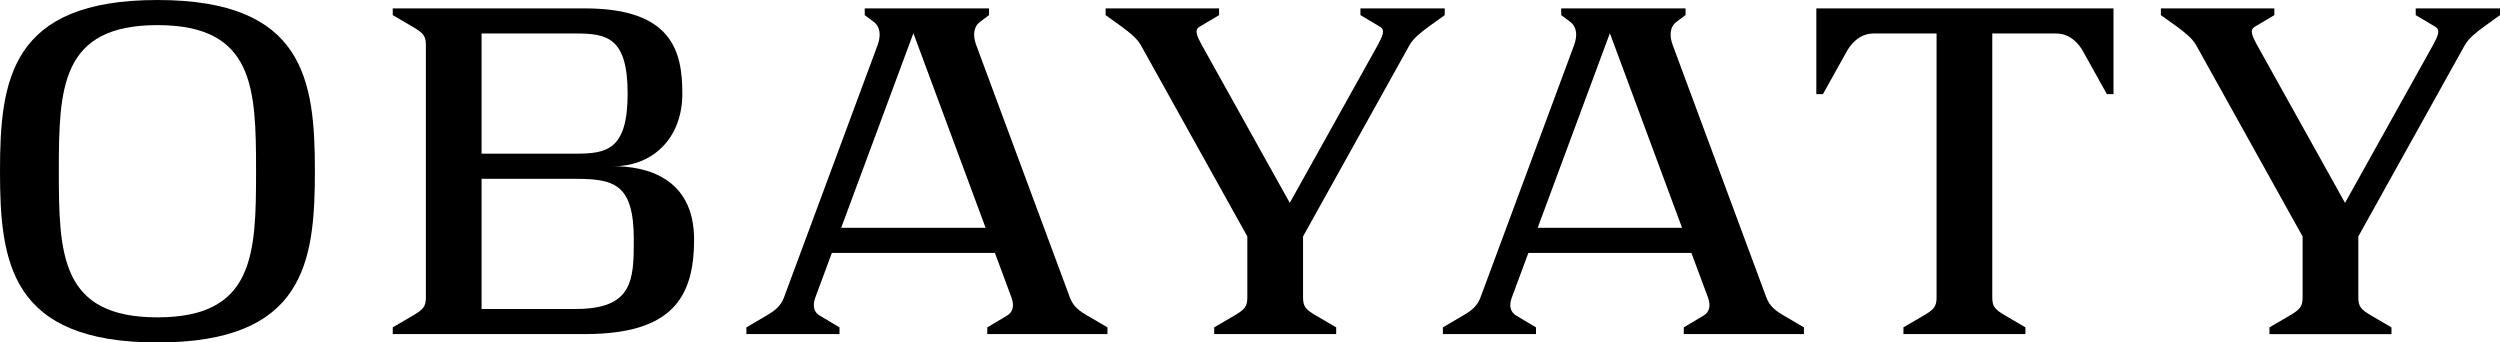
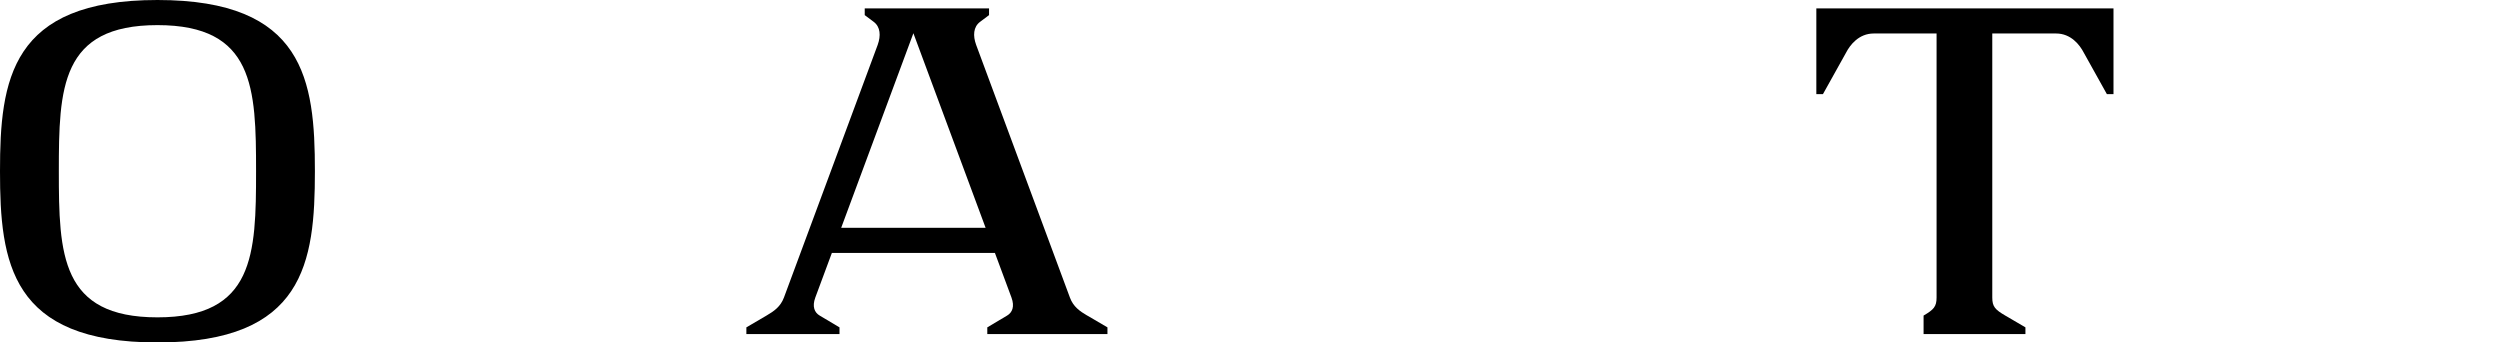
<svg xmlns="http://www.w3.org/2000/svg" viewBox="0 0 146 20" fill="none">
-   <path d="M141.078 0.49V0.883L142.235 1.571C142.527 1.75 142.383 2.086 142.101 2.61L136.95 11.848L131.801 2.61C131.517 2.086 131.375 1.75 131.665 1.571L132.822 0.883V0.49H126.195V0.883L127.155 1.571C127.569 1.881 128.026 2.23 128.248 2.627L134.472 13.81V17.375C134.472 17.91 134.307 18.083 133.714 18.431L132.536 19.119V19.512H139.662V19.119L138.485 18.431C137.89 18.083 137.726 17.91 137.726 17.375V13.808L143.949 2.628C144.171 2.231 144.628 1.882 145.042 1.573L146 0.884V0.49H141.081H141.078Z" fill="currentColor" />
-   <path d="M89.8 13.305L94.017 1.94L98.233 13.305H89.799H89.8ZM104.172 18.429C103.737 18.176 103.354 17.908 103.156 17.374L97.682 2.619C97.487 2.086 97.512 1.568 97.917 1.269L98.436 0.881V0.49H91.175V0.883L91.695 1.271C92.098 1.57 92.125 2.088 91.933 2.621L86.459 17.375C86.259 17.911 85.879 18.175 85.439 18.429L84.264 19.118V19.51H89.702V19.118L88.545 18.429C88.246 18.252 88.094 17.91 88.289 17.378L89.257 14.771H98.779L99.747 17.378C99.942 17.91 99.79 18.252 99.491 18.429L98.332 19.118V19.51H105.349V19.118L104.174 18.429H104.172Z" fill="currentColor" />
-   <path d="M106.074 0.49V5.496H106.461L107.805 3.084C108.044 2.616 108.562 1.956 109.425 1.956H113.096V17.374C113.096 17.908 112.931 18.081 112.337 18.429L111.16 19.118V19.51H118.285V19.118L117.108 18.429C116.513 18.081 116.349 17.908 116.349 17.374V1.956H120.077C120.94 1.956 121.458 2.616 121.697 3.084L123.041 5.496H123.428V0.49H106.076H106.074Z" fill="currentColor" />
+   <path d="M106.074 0.49V5.496H106.461L107.805 3.084C108.044 2.616 108.562 1.956 109.425 1.956H113.096V17.374C113.096 17.908 112.931 18.081 112.337 18.429V19.51H118.285V19.118L117.108 18.429C116.513 18.081 116.349 17.908 116.349 17.374V1.956H120.077C120.94 1.956 121.458 2.616 121.697 3.084L123.041 5.496H123.428V0.49H106.076H106.074Z" fill="currentColor" />
  <path d="M9.195 18.533C3.54 18.533 3.436 14.856 3.436 10C3.436 5.144 3.54 1.467 9.195 1.467C14.85 1.467 14.954 5.144 14.954 10C14.954 14.856 14.85 18.533 9.195 18.533ZM9.195 0C0.612 0 0 4.674 0 10C0 15.326 0.613 20 9.195 20C17.776 20 18.39 15.326 18.39 10C18.39 4.674 17.778 0 9.195 0Z" fill="currentColor" />
  <path d="M49.125 13.305L53.342 1.94L57.56 13.305H49.126H49.125ZM63.496 18.431C63.061 18.177 62.678 17.91 62.482 17.375L57.007 2.621C56.812 2.088 56.838 1.57 57.242 1.271L57.76 0.883V0.49H50.5V0.883L51.019 1.271C51.422 1.57 51.448 2.088 51.257 2.621L45.783 17.375C45.583 17.911 45.203 18.173 44.764 18.429L43.588 19.118V19.51H49.027V19.118L47.869 18.429C47.569 18.252 47.418 17.91 47.613 17.378L48.581 14.771H58.103L59.071 17.378C59.266 17.91 59.114 18.252 58.815 18.429L57.658 19.118V19.51H64.675V19.118L63.499 18.429L63.496 18.431Z" fill="currentColor" />
-   <path d="M33.618 18.044H28.124V10.443H33.618C35.89 10.443 37.014 10.766 37.014 13.993C37.014 16.342 36.971 18.044 33.618 18.044ZM28.124 1.956H33.618C35.426 1.956 36.654 2.166 36.654 5.465C36.654 8.764 35.426 8.974 33.618 8.974H28.124V1.956ZM35.84 9.708C38.084 9.708 39.848 8.109 39.848 5.467C39.848 3.035 39.289 0.49 34.156 0.49H22.936V0.883L24.113 1.571C24.706 1.919 24.871 2.092 24.871 2.627V17.374C24.871 17.908 24.706 18.081 24.113 18.429L22.936 19.118V19.51H34.156C39.239 19.51 40.535 17.38 40.535 13.992C40.535 10.317 37.642 9.708 35.84 9.708Z" fill="currentColor" />
-   <path d="M79.45 0.49V0.883L80.607 1.571C80.899 1.75 80.755 2.086 80.473 2.61L75.323 11.848L70.174 2.61C69.89 2.086 69.748 1.75 70.038 1.571L71.195 0.883V0.49H64.568V0.883L65.526 1.571C65.941 1.881 66.397 2.23 66.619 2.627L72.844 13.808V17.374C72.844 17.908 72.679 18.081 72.085 18.429L70.908 19.118V19.51H78.033V19.118L76.856 18.429C76.261 18.081 76.098 17.908 76.098 17.374V13.808L82.32 2.627C82.543 2.23 82.999 1.881 83.414 1.571L84.372 0.883V0.49H79.453H79.45Z" fill="currentColor" />
</svg>